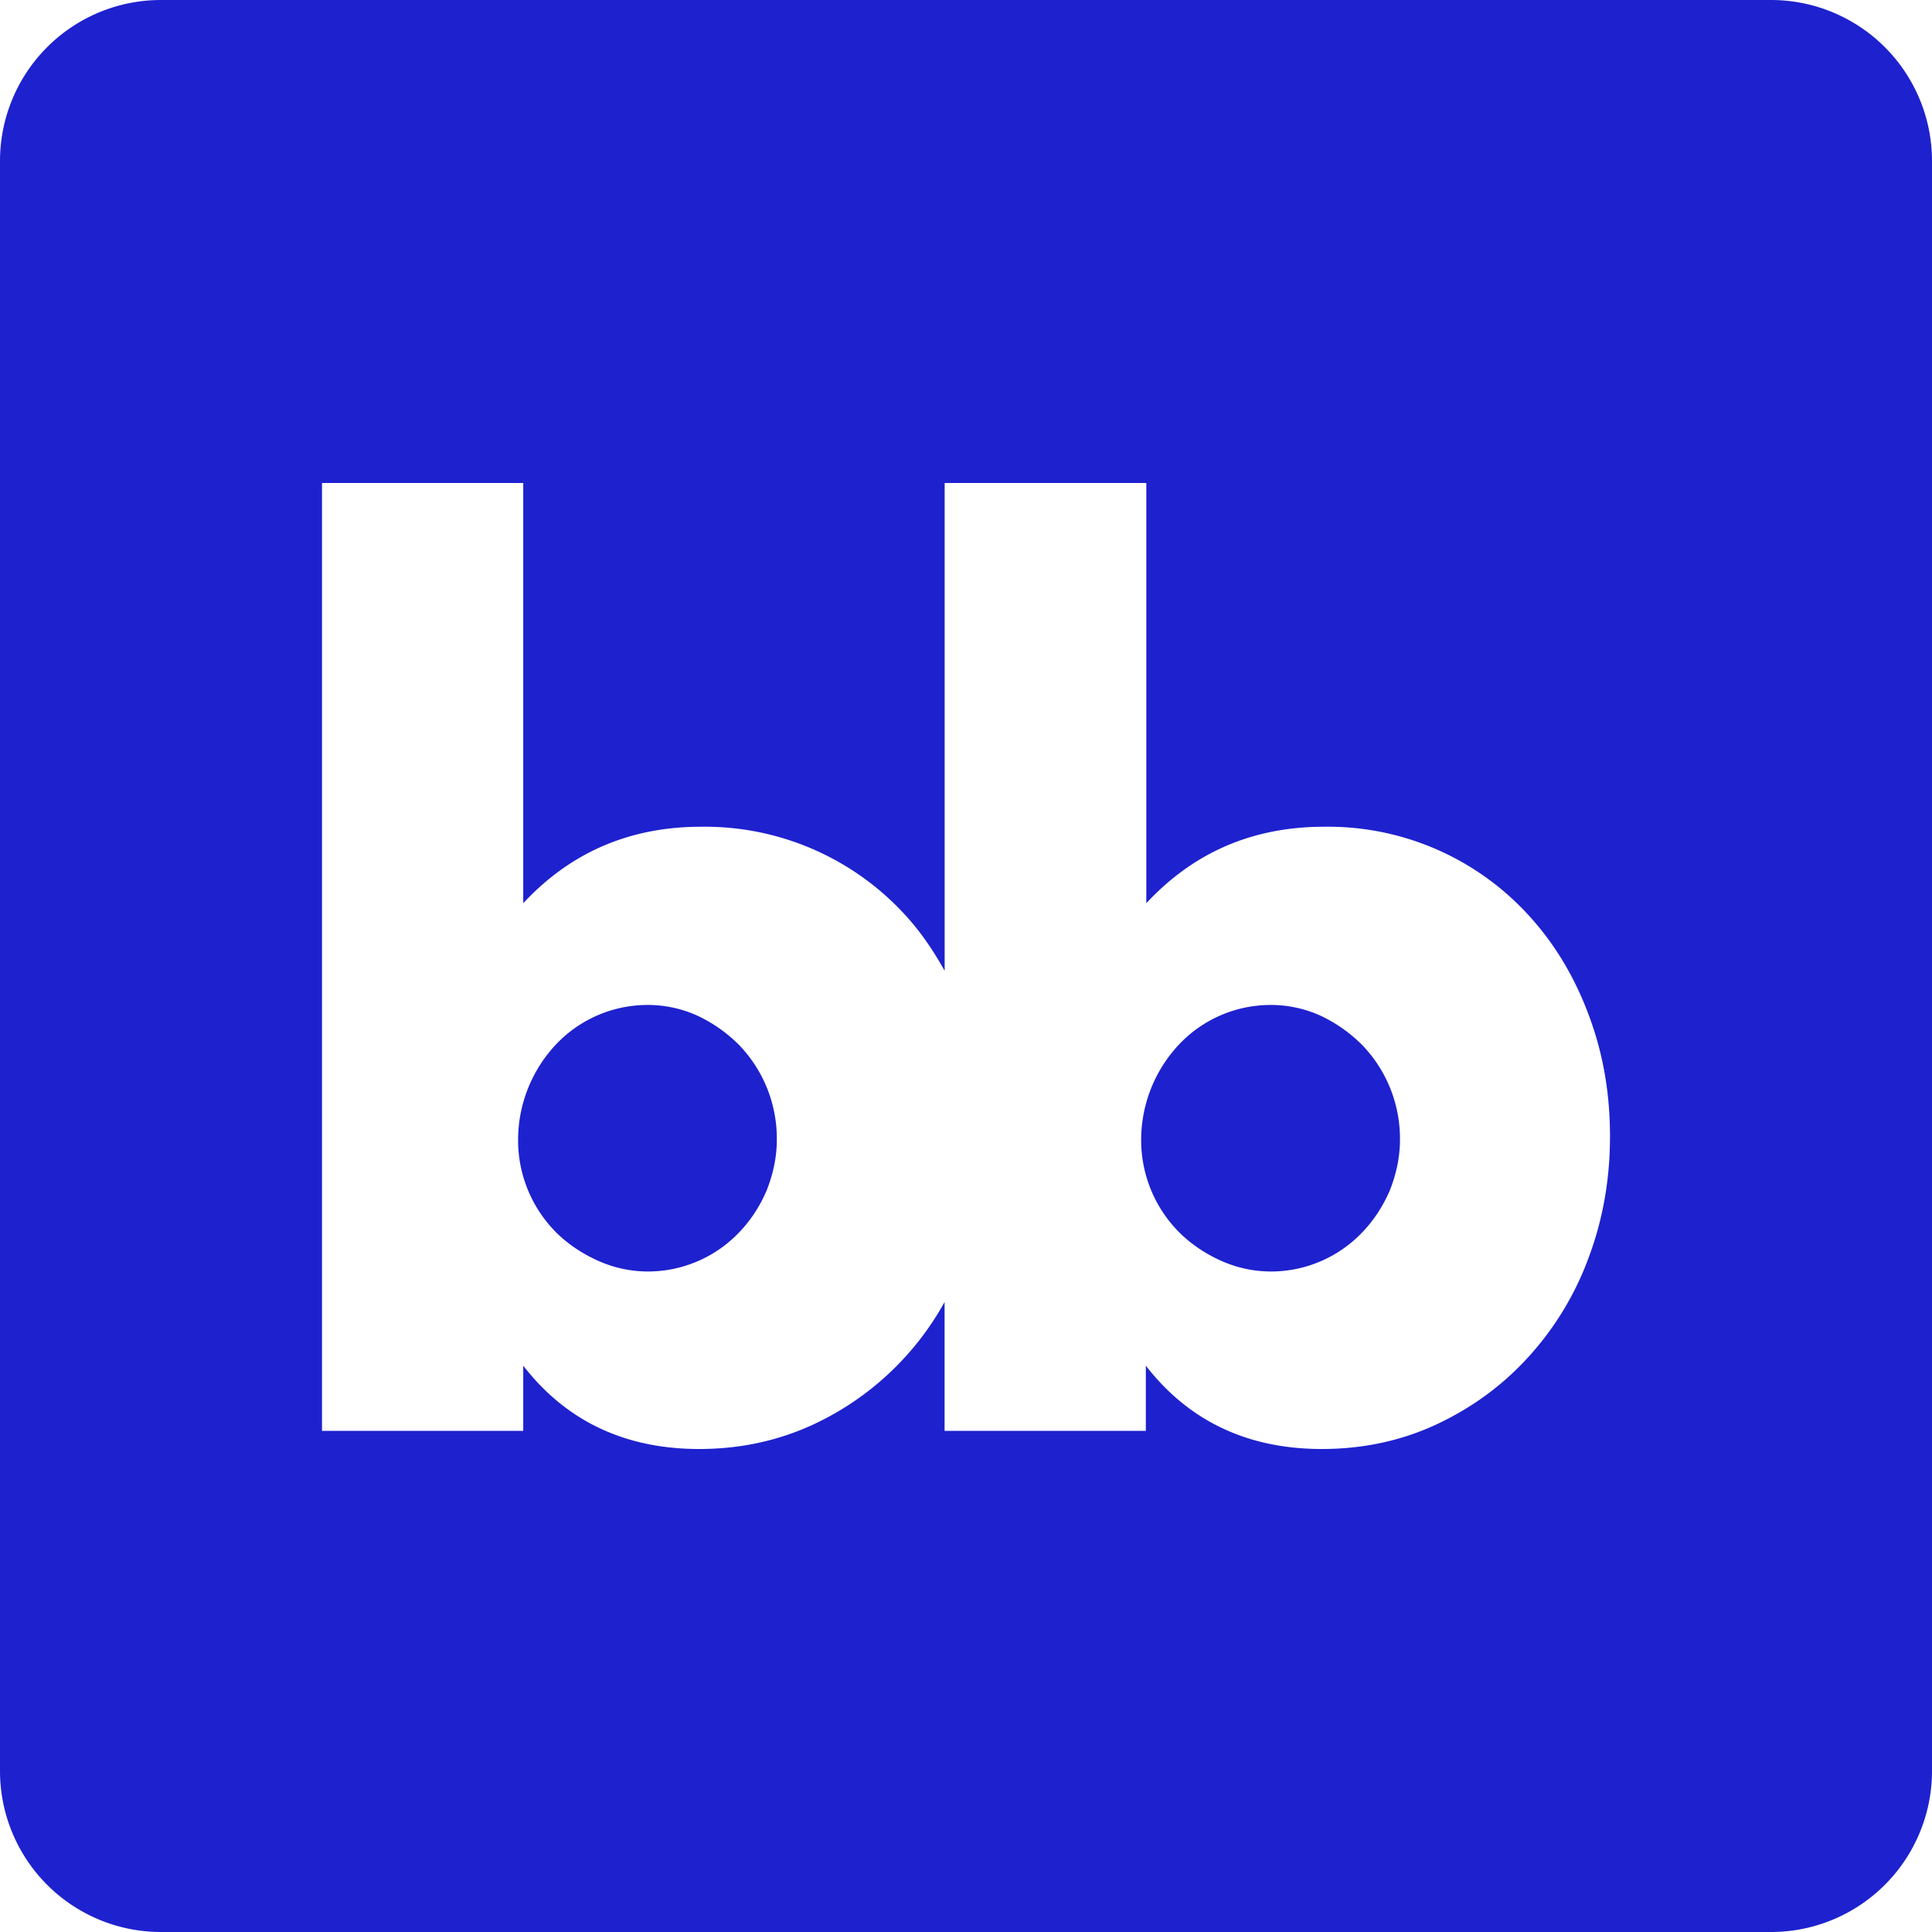
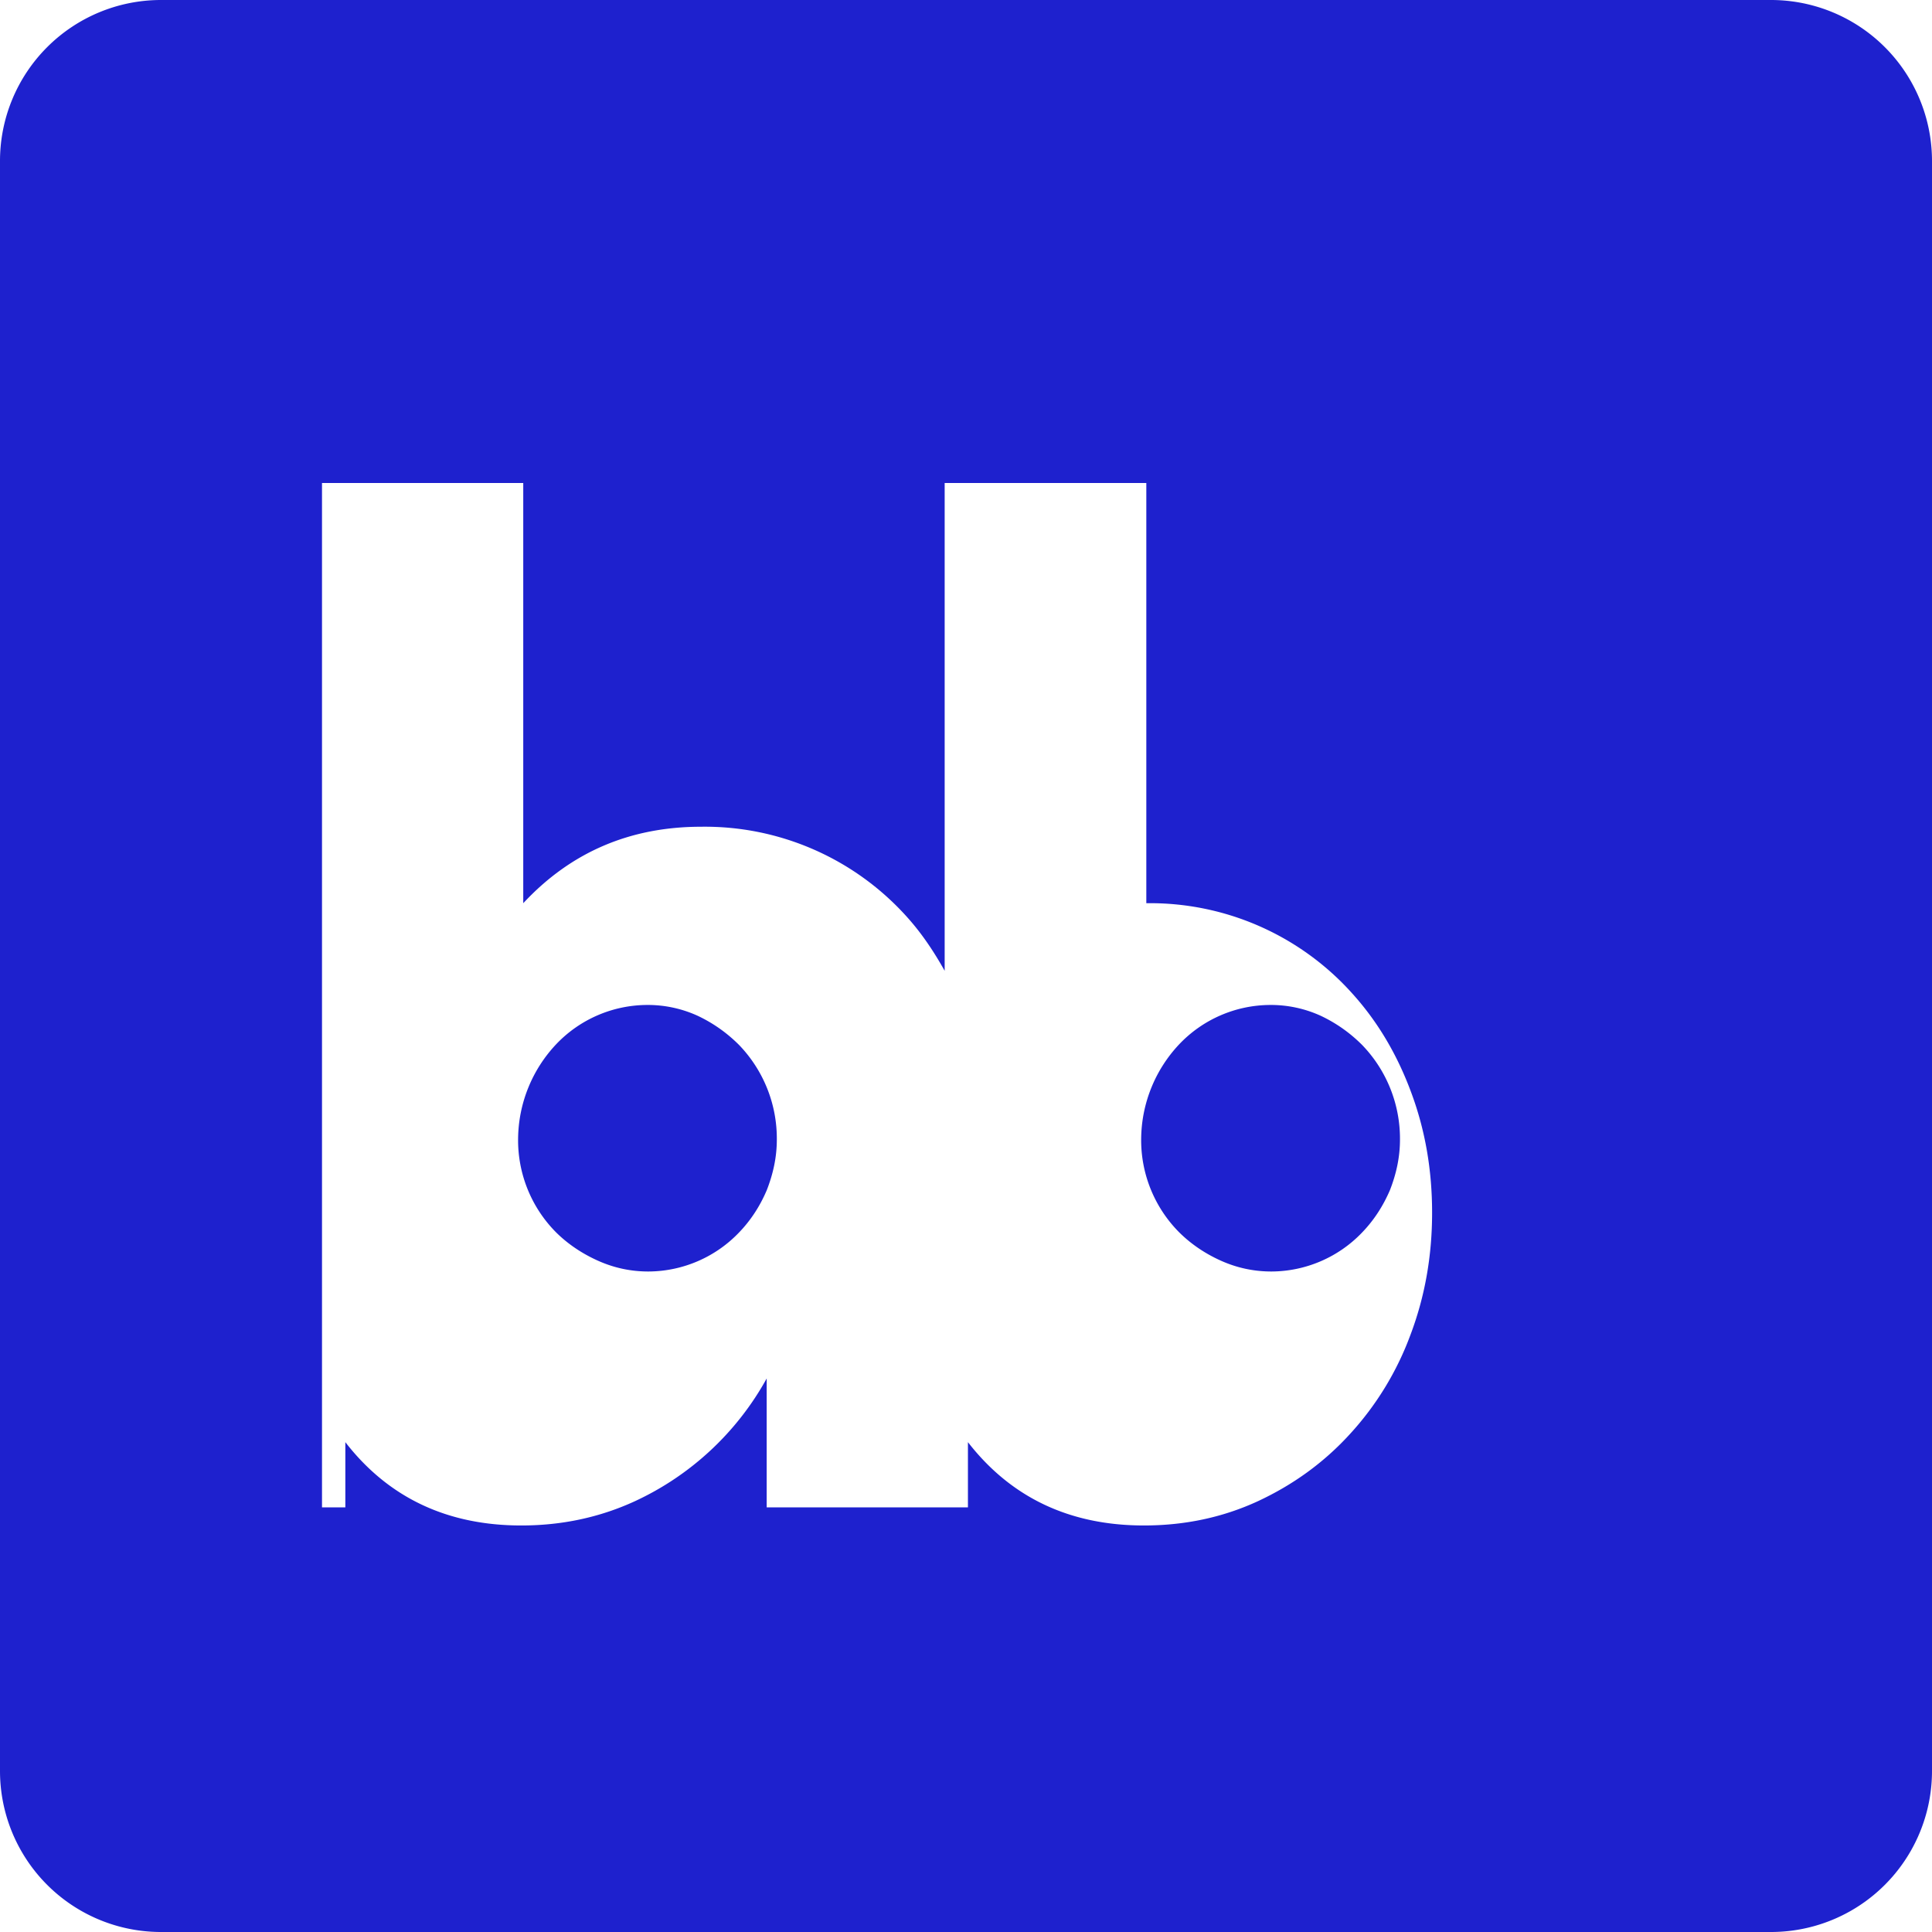
<svg xmlns="http://www.w3.org/2000/svg" role="img" width="32px" height="32px" viewBox="0 0 24 24">
  <title>Budibase</title>
-   <path fill="#1e21ce" d="M2 0a2 2 0 0 0-2 2v20a2 2 0 0 0 2 2h20a2 2 0 0 0 2-2V2a2 2 0 0 0-2-2Zm2 6h2.5v5.22c.59-.634 1.326-.95 2.21-.95a3.372 3.372 0 0 1 2.565 1.13c.178.199.327.422.46.66V6h2.505v5.22c.59-.634 1.324-.95 2.21-.95a3.372 3.372 0 0 1 2.566 1.13c.31.345.55.75.724 1.22.175.47.26.965.26 1.495 0 .54-.09 1.045-.27 1.52a3.73 3.73 0 0 1-.755 1.234c-.32.35-.7.625-1.14.83-.434.2-.905.301-1.415.301-.92 0-1.65-.345-2.186-1.035v.81h-2.5v-1.601a3.595 3.595 0 0 1-1.638 1.525c-.435.2-.905.301-1.41.301-.92 0-1.651-.345-2.186-1.035v.81H4Zm4.035 6.484a1.566 1.566 0 0 0-1.125.487 1.733 1.733 0 0 0-.474 1.174 1.623 1.623 0 0 0 .468 1.16c.145.145.322.265.522.355.2.09.409.135.629.135a1.566 1.566 0 0 0 1.125-.484c.145-.15.26-.326.345-.526.08-.205.125-.41.125-.63a1.675 1.675 0 0 0-.47-1.175c-.15-.15-.32-.27-.51-.36a1.491 1.491 0 0 0-.635-.136Zm7.74 0a1.566 1.566 0 0 0-1.125.487 1.733 1.733 0 0 0-.474 1.174 1.623 1.623 0 0 0 .469 1.16c.145.145.32.265.52.355.2.09.41.135.63.135a1.566 1.566 0 0 0 1.125-.484c.145-.15.26-.326.346-.526.08-.205.125-.41.125-.63a1.675 1.675 0 0 0-.471-1.175c-.15-.15-.32-.27-.51-.36a1.491 1.491 0 0 0-.635-.136Z" />
+   <path fill="#1e21ce" d="M2 0a2 2 0 0 0-2 2v20a2 2 0 0 0 2 2h20a2 2 0 0 0 2-2V2a2 2 0 0 0-2-2Zm2 6h2.5v5.22c.59-.634 1.326-.95 2.21-.95a3.372 3.372 0 0 1 2.565 1.13c.178.199.327.422.46.66V6h2.505v5.22a3.372 3.372 0 0 1 2.566 1.13c.31.345.55.75.724 1.22.175.47.26.965.26 1.495 0 .54-.09 1.045-.27 1.52a3.73 3.73 0 0 1-.755 1.234c-.32.35-.7.625-1.14.83-.434.2-.905.301-1.415.301-.92 0-1.65-.345-2.186-1.035v.81h-2.5v-1.601a3.595 3.595 0 0 1-1.638 1.525c-.435.2-.905.301-1.41.301-.92 0-1.651-.345-2.186-1.035v.81H4Zm4.035 6.484a1.566 1.566 0 0 0-1.125.487 1.733 1.733 0 0 0-.474 1.174 1.623 1.623 0 0 0 .468 1.16c.145.145.322.265.522.355.2.09.409.135.629.135a1.566 1.566 0 0 0 1.125-.484c.145-.15.26-.326.345-.526.08-.205.125-.41.125-.63a1.675 1.675 0 0 0-.47-1.175c-.15-.15-.32-.27-.51-.36a1.491 1.491 0 0 0-.635-.136Zm7.74 0a1.566 1.566 0 0 0-1.125.487 1.733 1.733 0 0 0-.474 1.174 1.623 1.623 0 0 0 .469 1.16c.145.145.32.265.52.355.2.09.41.135.63.135a1.566 1.566 0 0 0 1.125-.484c.145-.15.26-.326.346-.526.08-.205.125-.41.125-.63a1.675 1.675 0 0 0-.471-1.175c-.15-.15-.32-.27-.51-.36a1.491 1.491 0 0 0-.635-.136Z" />
</svg>